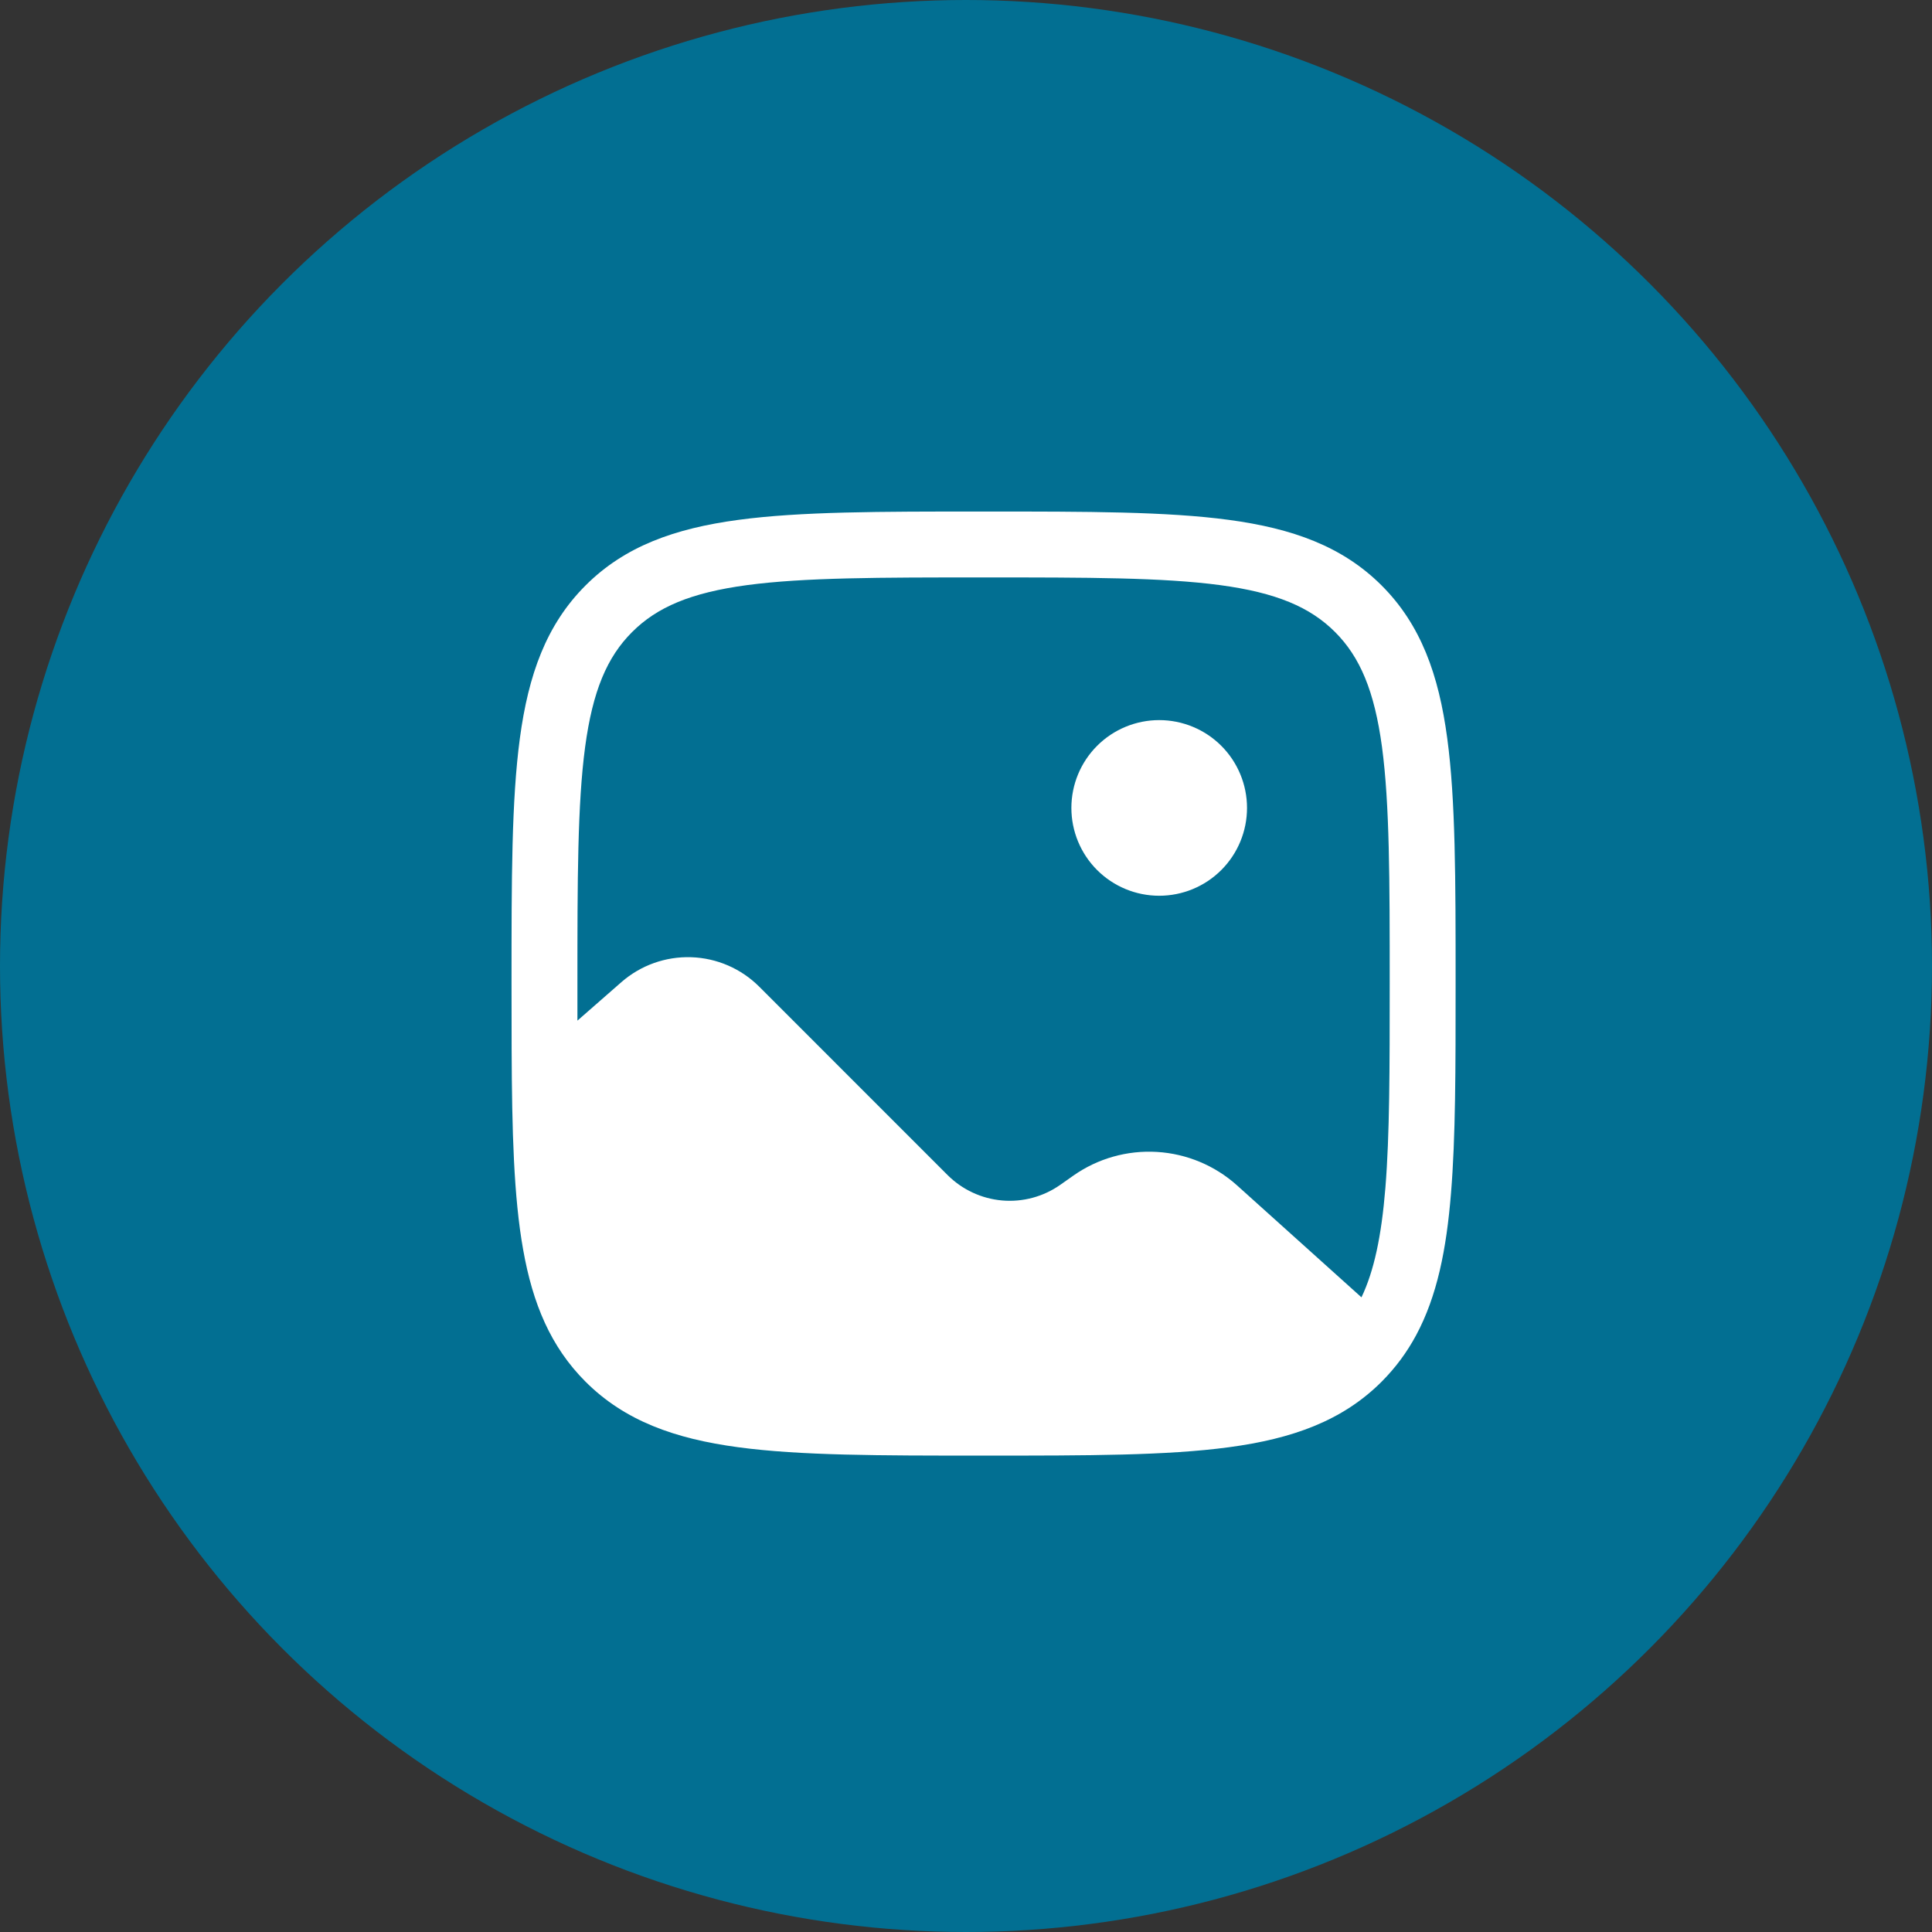
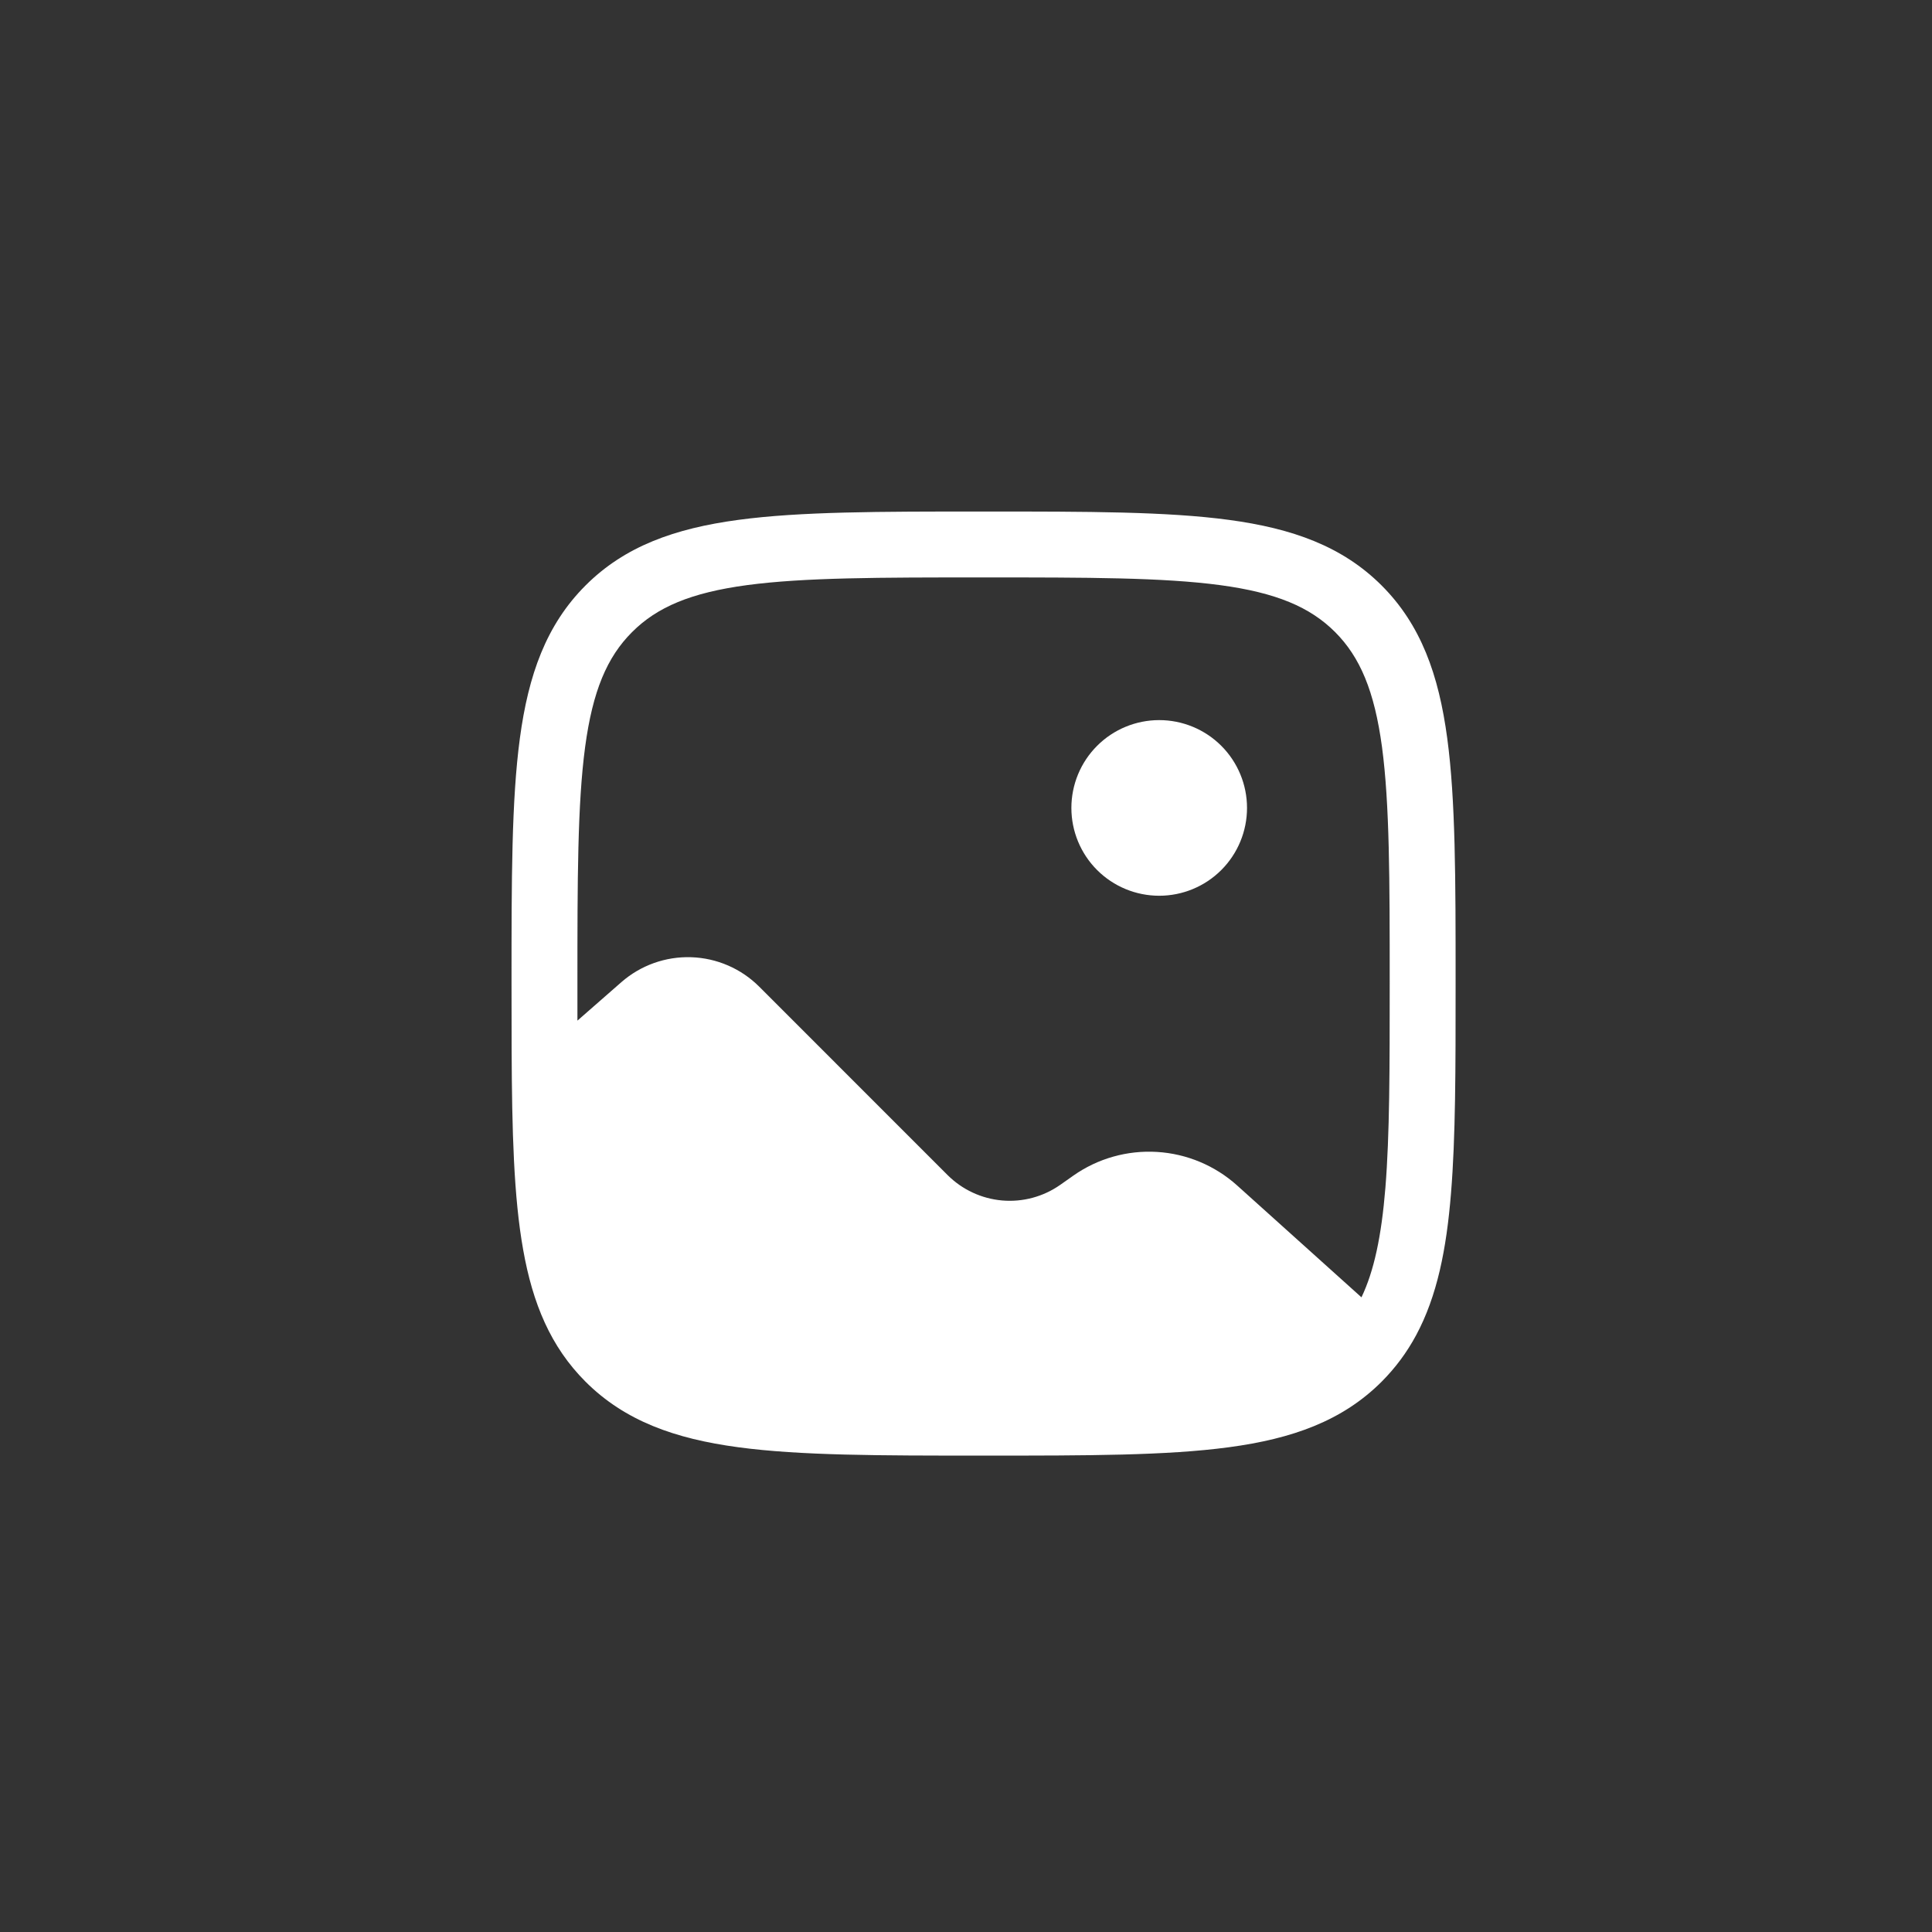
<svg xmlns="http://www.w3.org/2000/svg" width="55" height="55" viewBox="0 0 55 55" fill="none">
  <rect x="0" y="0" width="55" height="55" fill="#333333" stroke="none" />
-   <circle cx="27.5" cy="27.5" r="27.5" fill="#026F92" />
  <path d="M35.5 23C35.5 23.663 35.237 24.299 34.768 24.768C34.299 25.237 33.663 25.5 33 25.5C32.337 25.5 31.701 25.237 31.232 24.768C30.763 24.299 30.5 23.663 30.5 23C30.5 22.337 30.763 21.701 31.232 21.232C31.701 20.763 32.337 20.5 33 20.5C33.663 20.5 34.299 20.763 34.768 21.232C35.237 21.701 35.5 22.337 35.5 23Z" fill="white" />
  <path fill-rule="evenodd" clip-rule="evenodd" d="M27.929 14.562H28.071C30.957 14.562 33.219 14.562 34.984 14.8C36.789 15.043 38.214 15.55 39.333 16.668C40.451 17.786 40.958 19.211 41.2 21.017C41.438 22.781 41.438 25.043 41.438 27.929V28.039C41.438 30.425 41.438 32.377 41.307 33.968C41.178 35.568 40.911 36.901 40.314 38.011C40.051 38.5 39.726 38.939 39.333 39.333C38.214 40.451 36.789 40.958 34.983 41.2C33.219 41.438 30.957 41.438 28.071 41.438H27.929C25.043 41.438 22.781 41.438 21.016 41.2C19.211 40.958 17.786 40.45 16.668 39.333C15.676 38.341 15.164 37.108 14.893 35.575C14.624 34.071 14.575 32.2 14.565 29.878C14.562 29.286 14.562 28.661 14.562 28.001V27.929C14.562 25.043 14.562 22.781 14.8 21.016C15.043 19.211 15.55 17.786 16.668 16.668C17.786 15.549 19.211 15.043 21.017 14.8C22.781 14.562 25.043 14.562 27.929 14.562ZM21.266 16.657C19.669 16.872 18.705 17.282 17.994 17.994C17.281 18.706 16.872 19.669 16.657 21.267C16.44 22.892 16.438 25.027 16.438 28V29.055L17.689 27.96C18.238 27.48 18.948 27.226 19.677 27.25C20.407 27.274 21.099 27.574 21.615 28.09L26.977 33.453C27.394 33.868 27.943 34.124 28.529 34.175C29.116 34.226 29.701 34.068 30.183 33.73L30.555 33.468C31.25 32.979 32.089 32.742 32.937 32.793C33.784 32.844 34.589 33.181 35.22 33.749L38.758 36.932C39.115 36.185 39.326 35.203 39.439 33.816C39.561 32.31 39.562 30.433 39.562 28C39.562 25.027 39.56 22.892 39.343 21.267C39.127 19.669 38.718 18.705 38.006 17.992C37.294 17.281 36.331 16.872 34.733 16.657C33.108 16.44 30.973 16.438 28 16.438C25.027 16.438 22.891 16.44 21.266 16.657Z" fill="white" />
</svg>